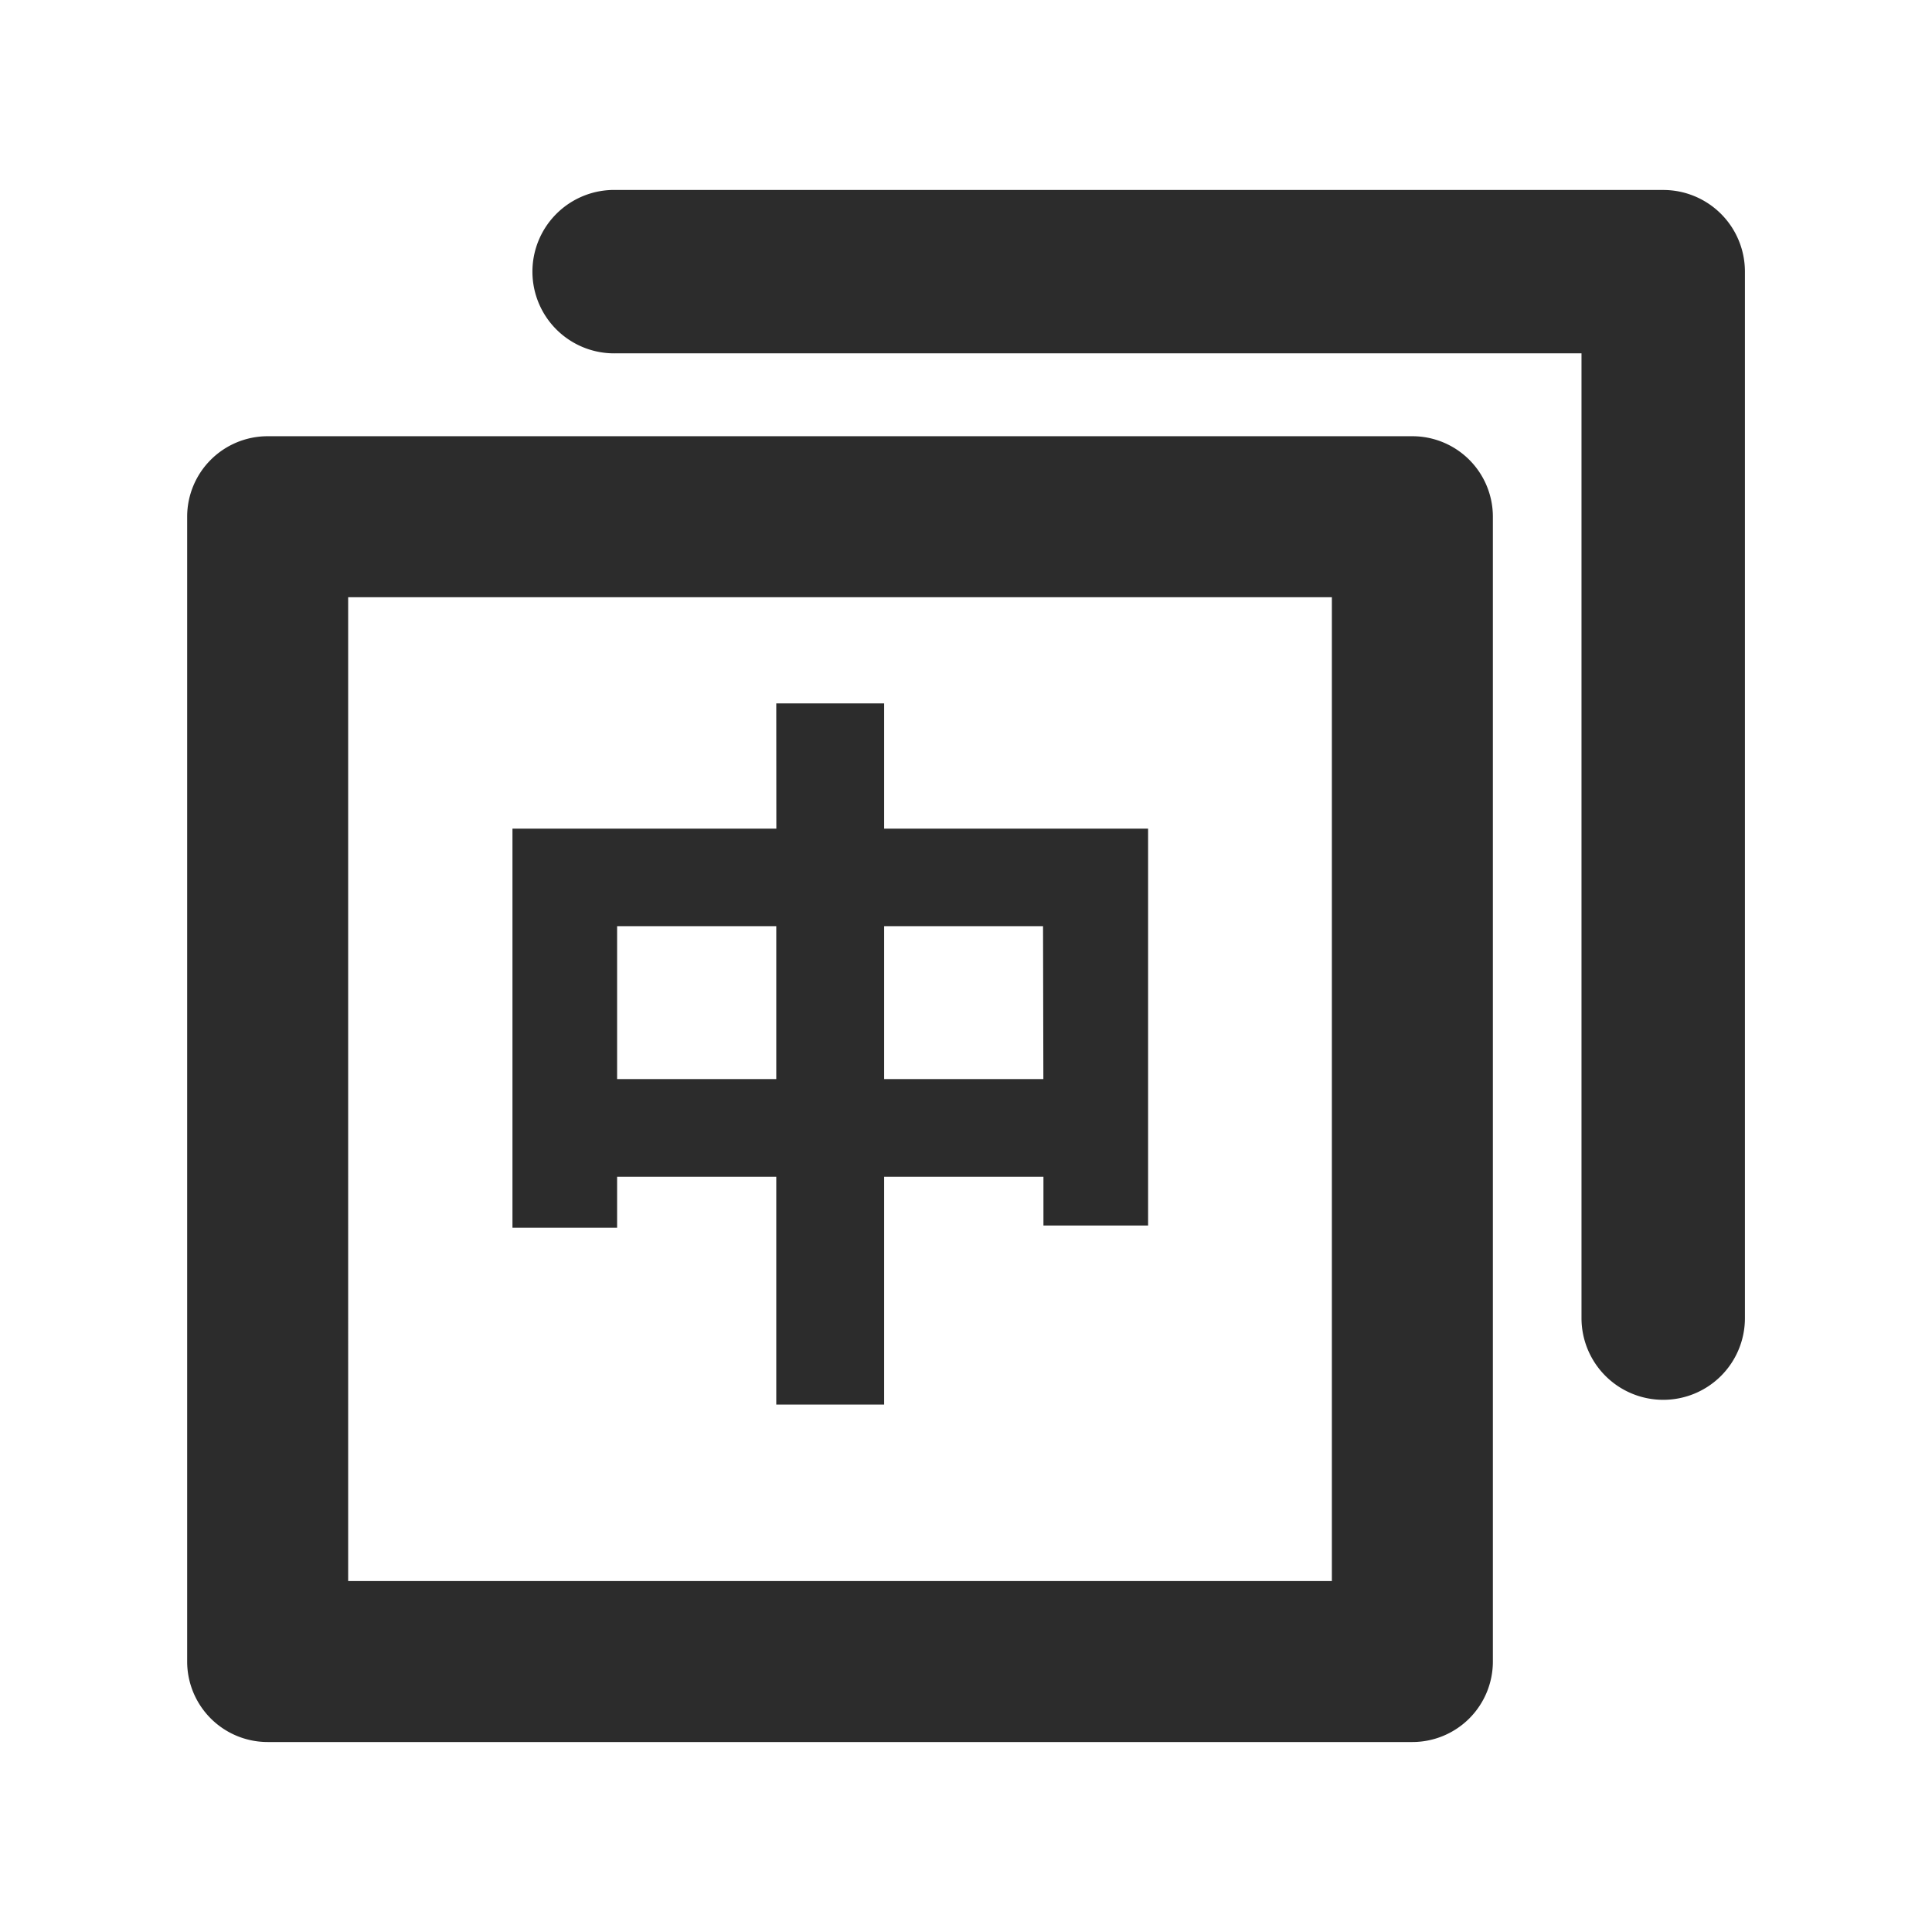
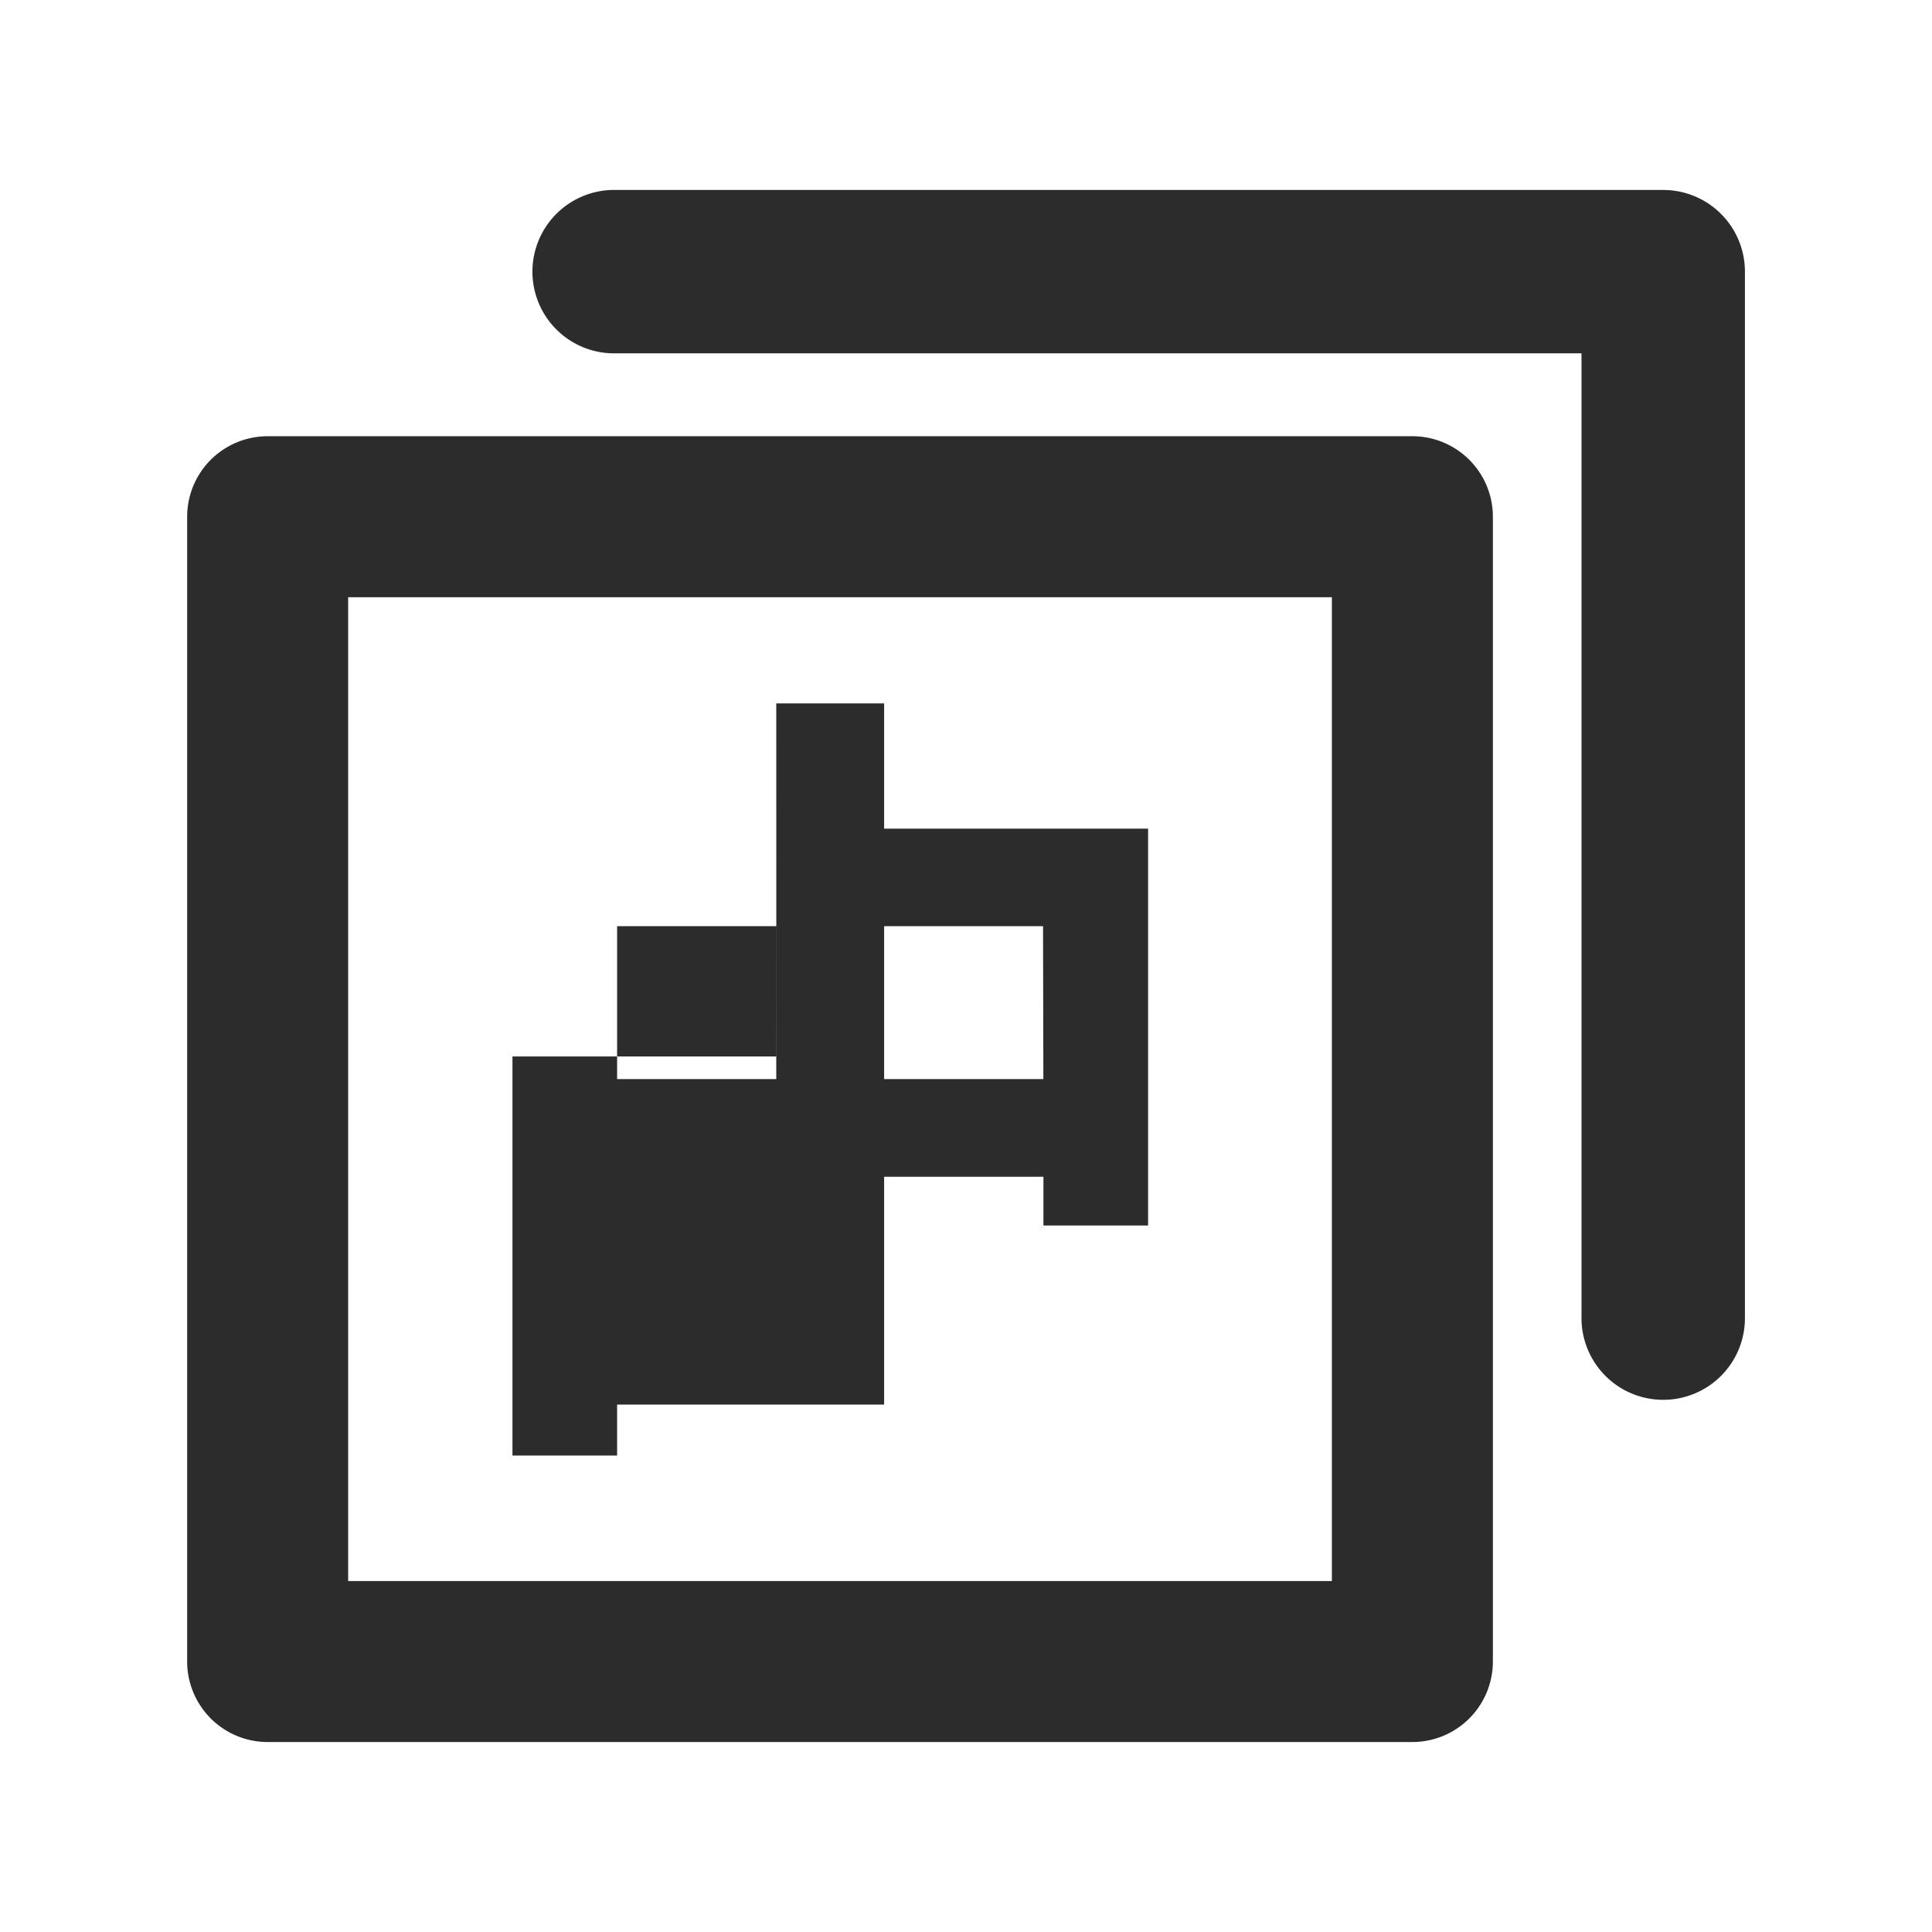
<svg xmlns="http://www.w3.org/2000/svg" class="icon" width="200px" height="200.00px" viewBox="0 0 1024 1024" version="1.1">
-   <path fill="#2c2c2c" d="M881.536 741.931a43.307 43.307 0 0 1-43.307-43.307V187.264H326.869a43.307 43.307 0 1 1 0-86.571h554.667a43.264 43.264 0 0 1 43.307 43.264v554.667a43.264 43.264 0 0 1-43.307 43.307zM748.587 923.307H141.867a42.667 42.667 0 0 1-42.667-42.667V273.877a42.667 42.667 0 0 1 42.667-42.667h606.72a42.667 42.667 0 0 1 42.667 42.667V880.64a42.667 42.667 0 0 1-42.667 42.667z m-564.053-85.333h521.387V316.544H184.533zM411.435 372.821h57.173v66.389h139.904v210.347h-55.467v-25.856h-84.437v120.747h-57.173v-120.747H327.083v27.008h-55.467v-211.499h139.861z m-84.352 199.125h84.352v-81.067H327.083z m225.749-81.067h-84.224v81.067h84.395z" />
+   <path fill="#2c2c2c" d="M881.536 741.931a43.307 43.307 0 0 1-43.307-43.307V187.264H326.869a43.307 43.307 0 1 1 0-86.571h554.667a43.264 43.264 0 0 1 43.307 43.264v554.667a43.264 43.264 0 0 1-43.307 43.307zM748.587 923.307H141.867a42.667 42.667 0 0 1-42.667-42.667V273.877a42.667 42.667 0 0 1 42.667-42.667h606.72a42.667 42.667 0 0 1 42.667 42.667V880.64a42.667 42.667 0 0 1-42.667 42.667z m-564.053-85.333h521.387V316.544H184.533zM411.435 372.821h57.173v66.389h139.904v210.347h-55.467v-25.856h-84.437v120.747h-57.173H327.083v27.008h-55.467v-211.499h139.861z m-84.352 199.125h84.352v-81.067H327.083z m225.749-81.067h-84.224v81.067h84.395z" />
</svg>